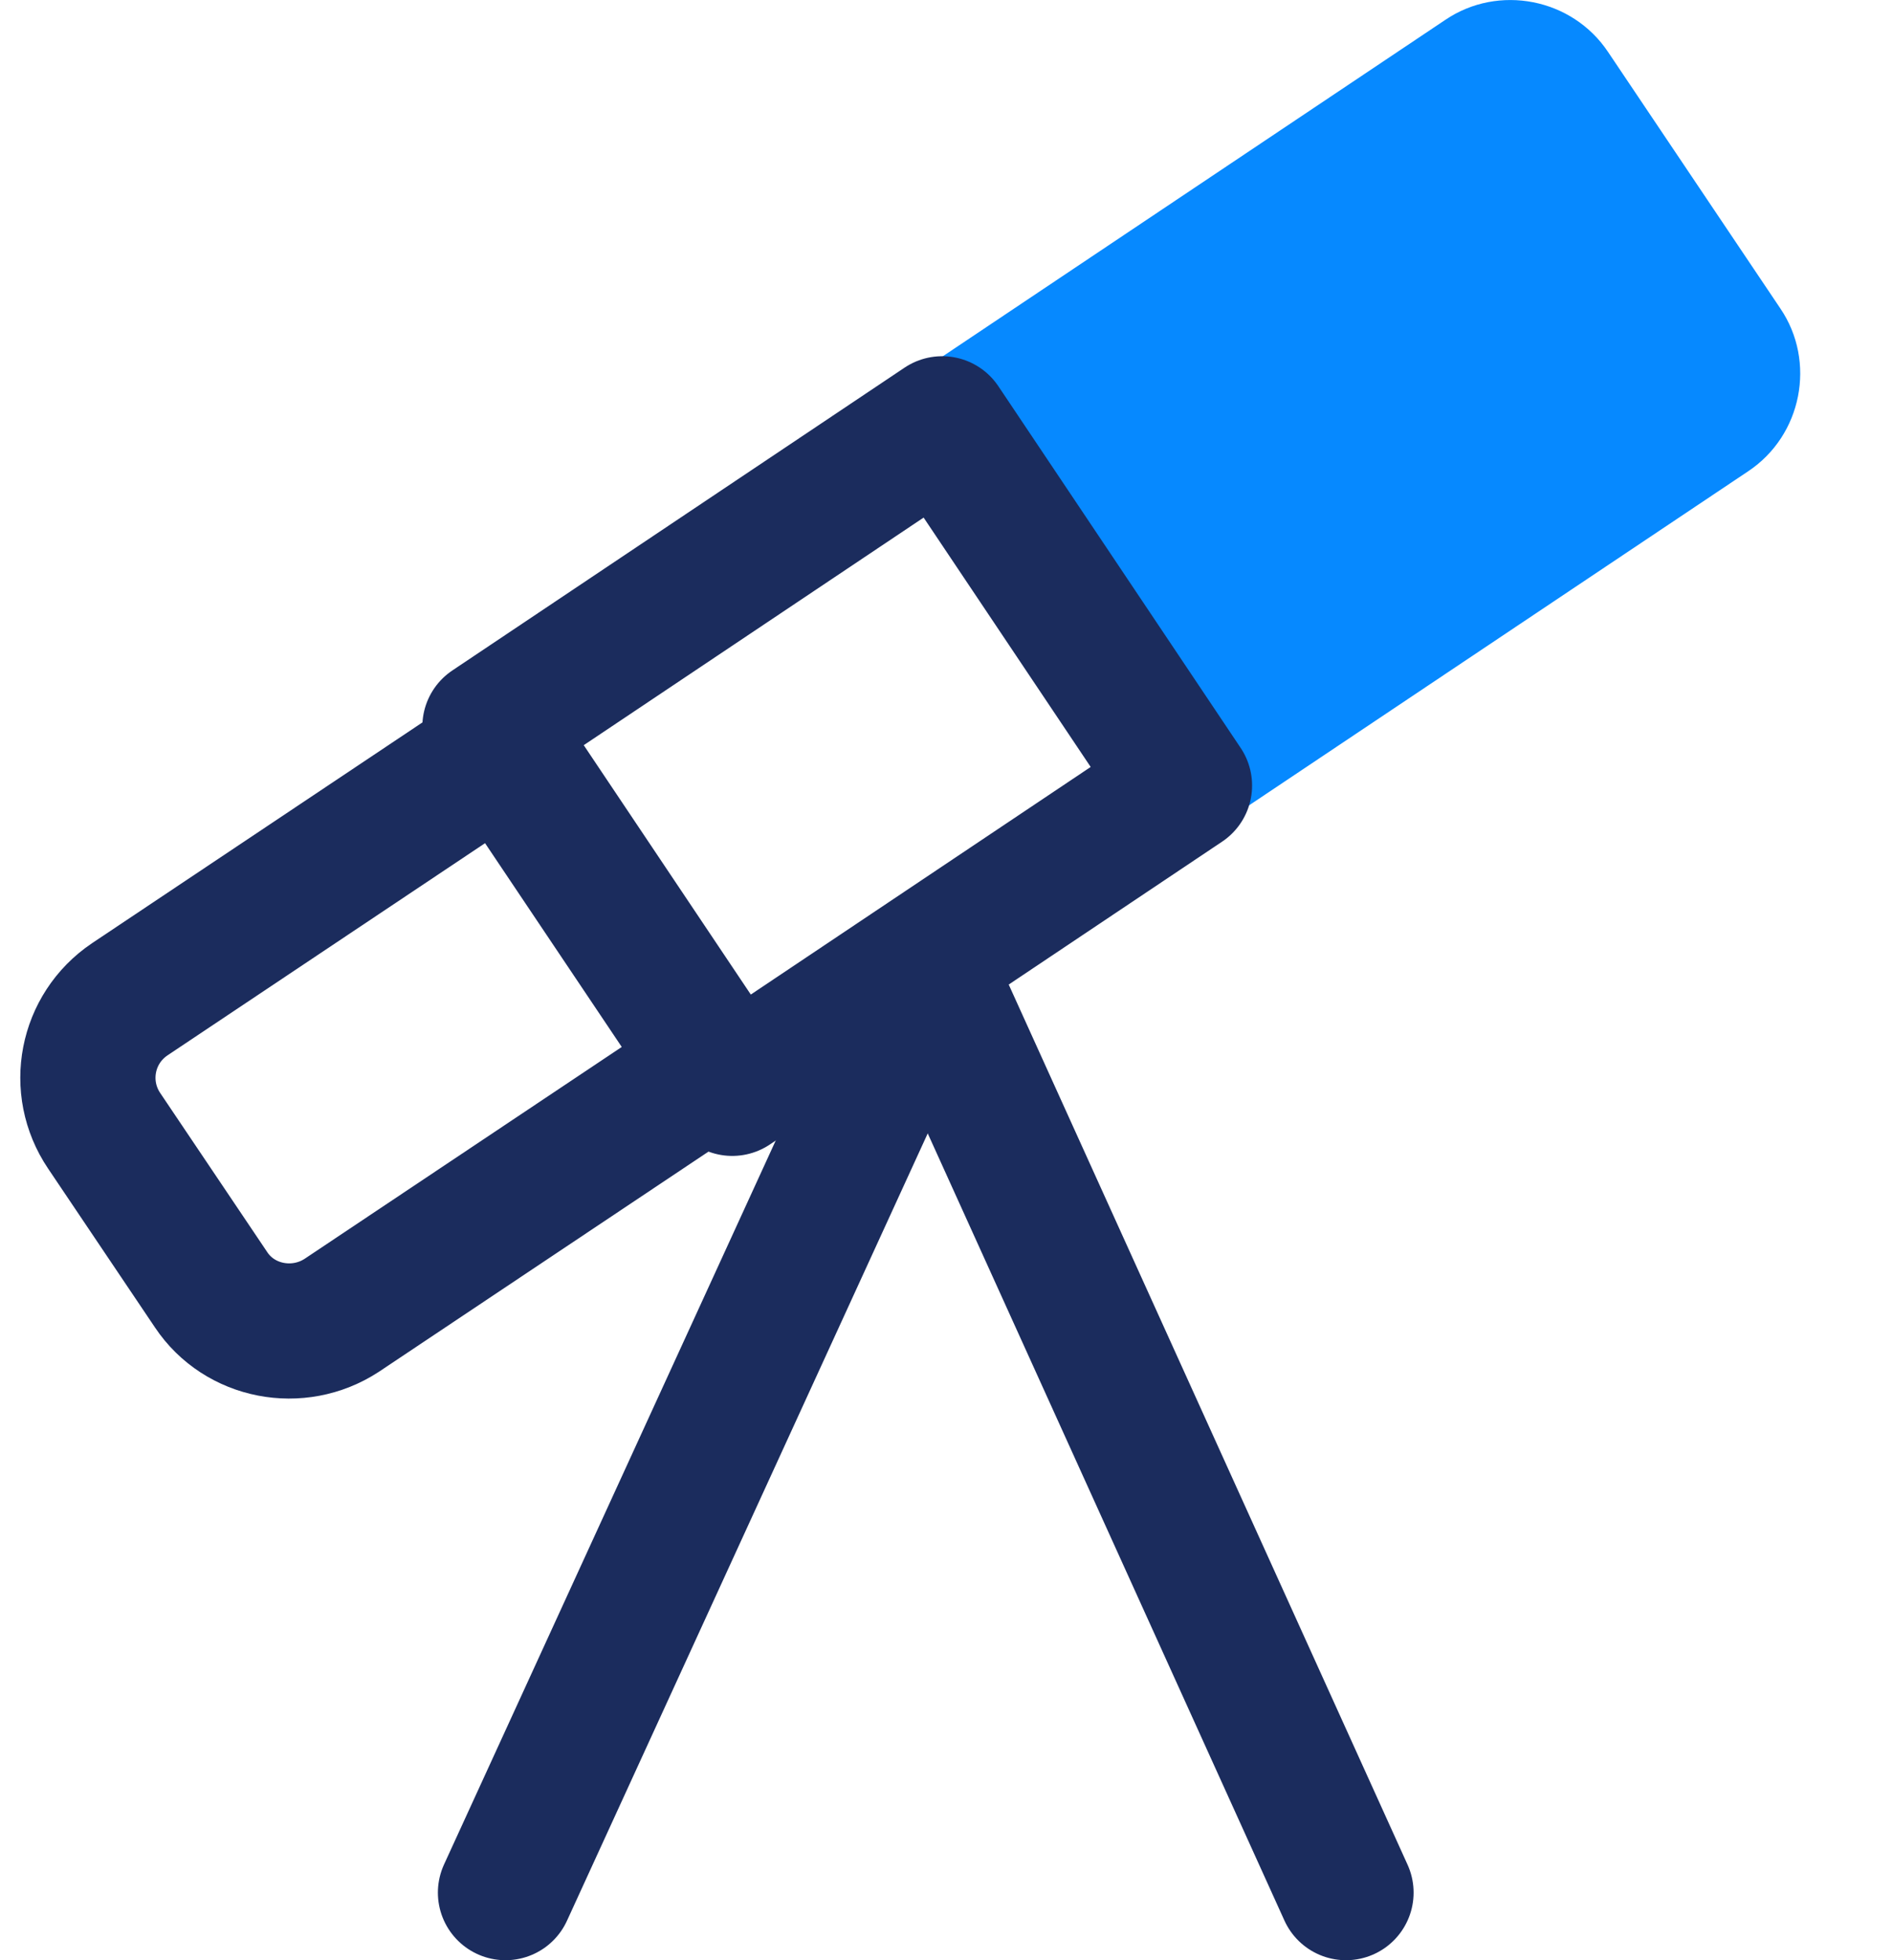
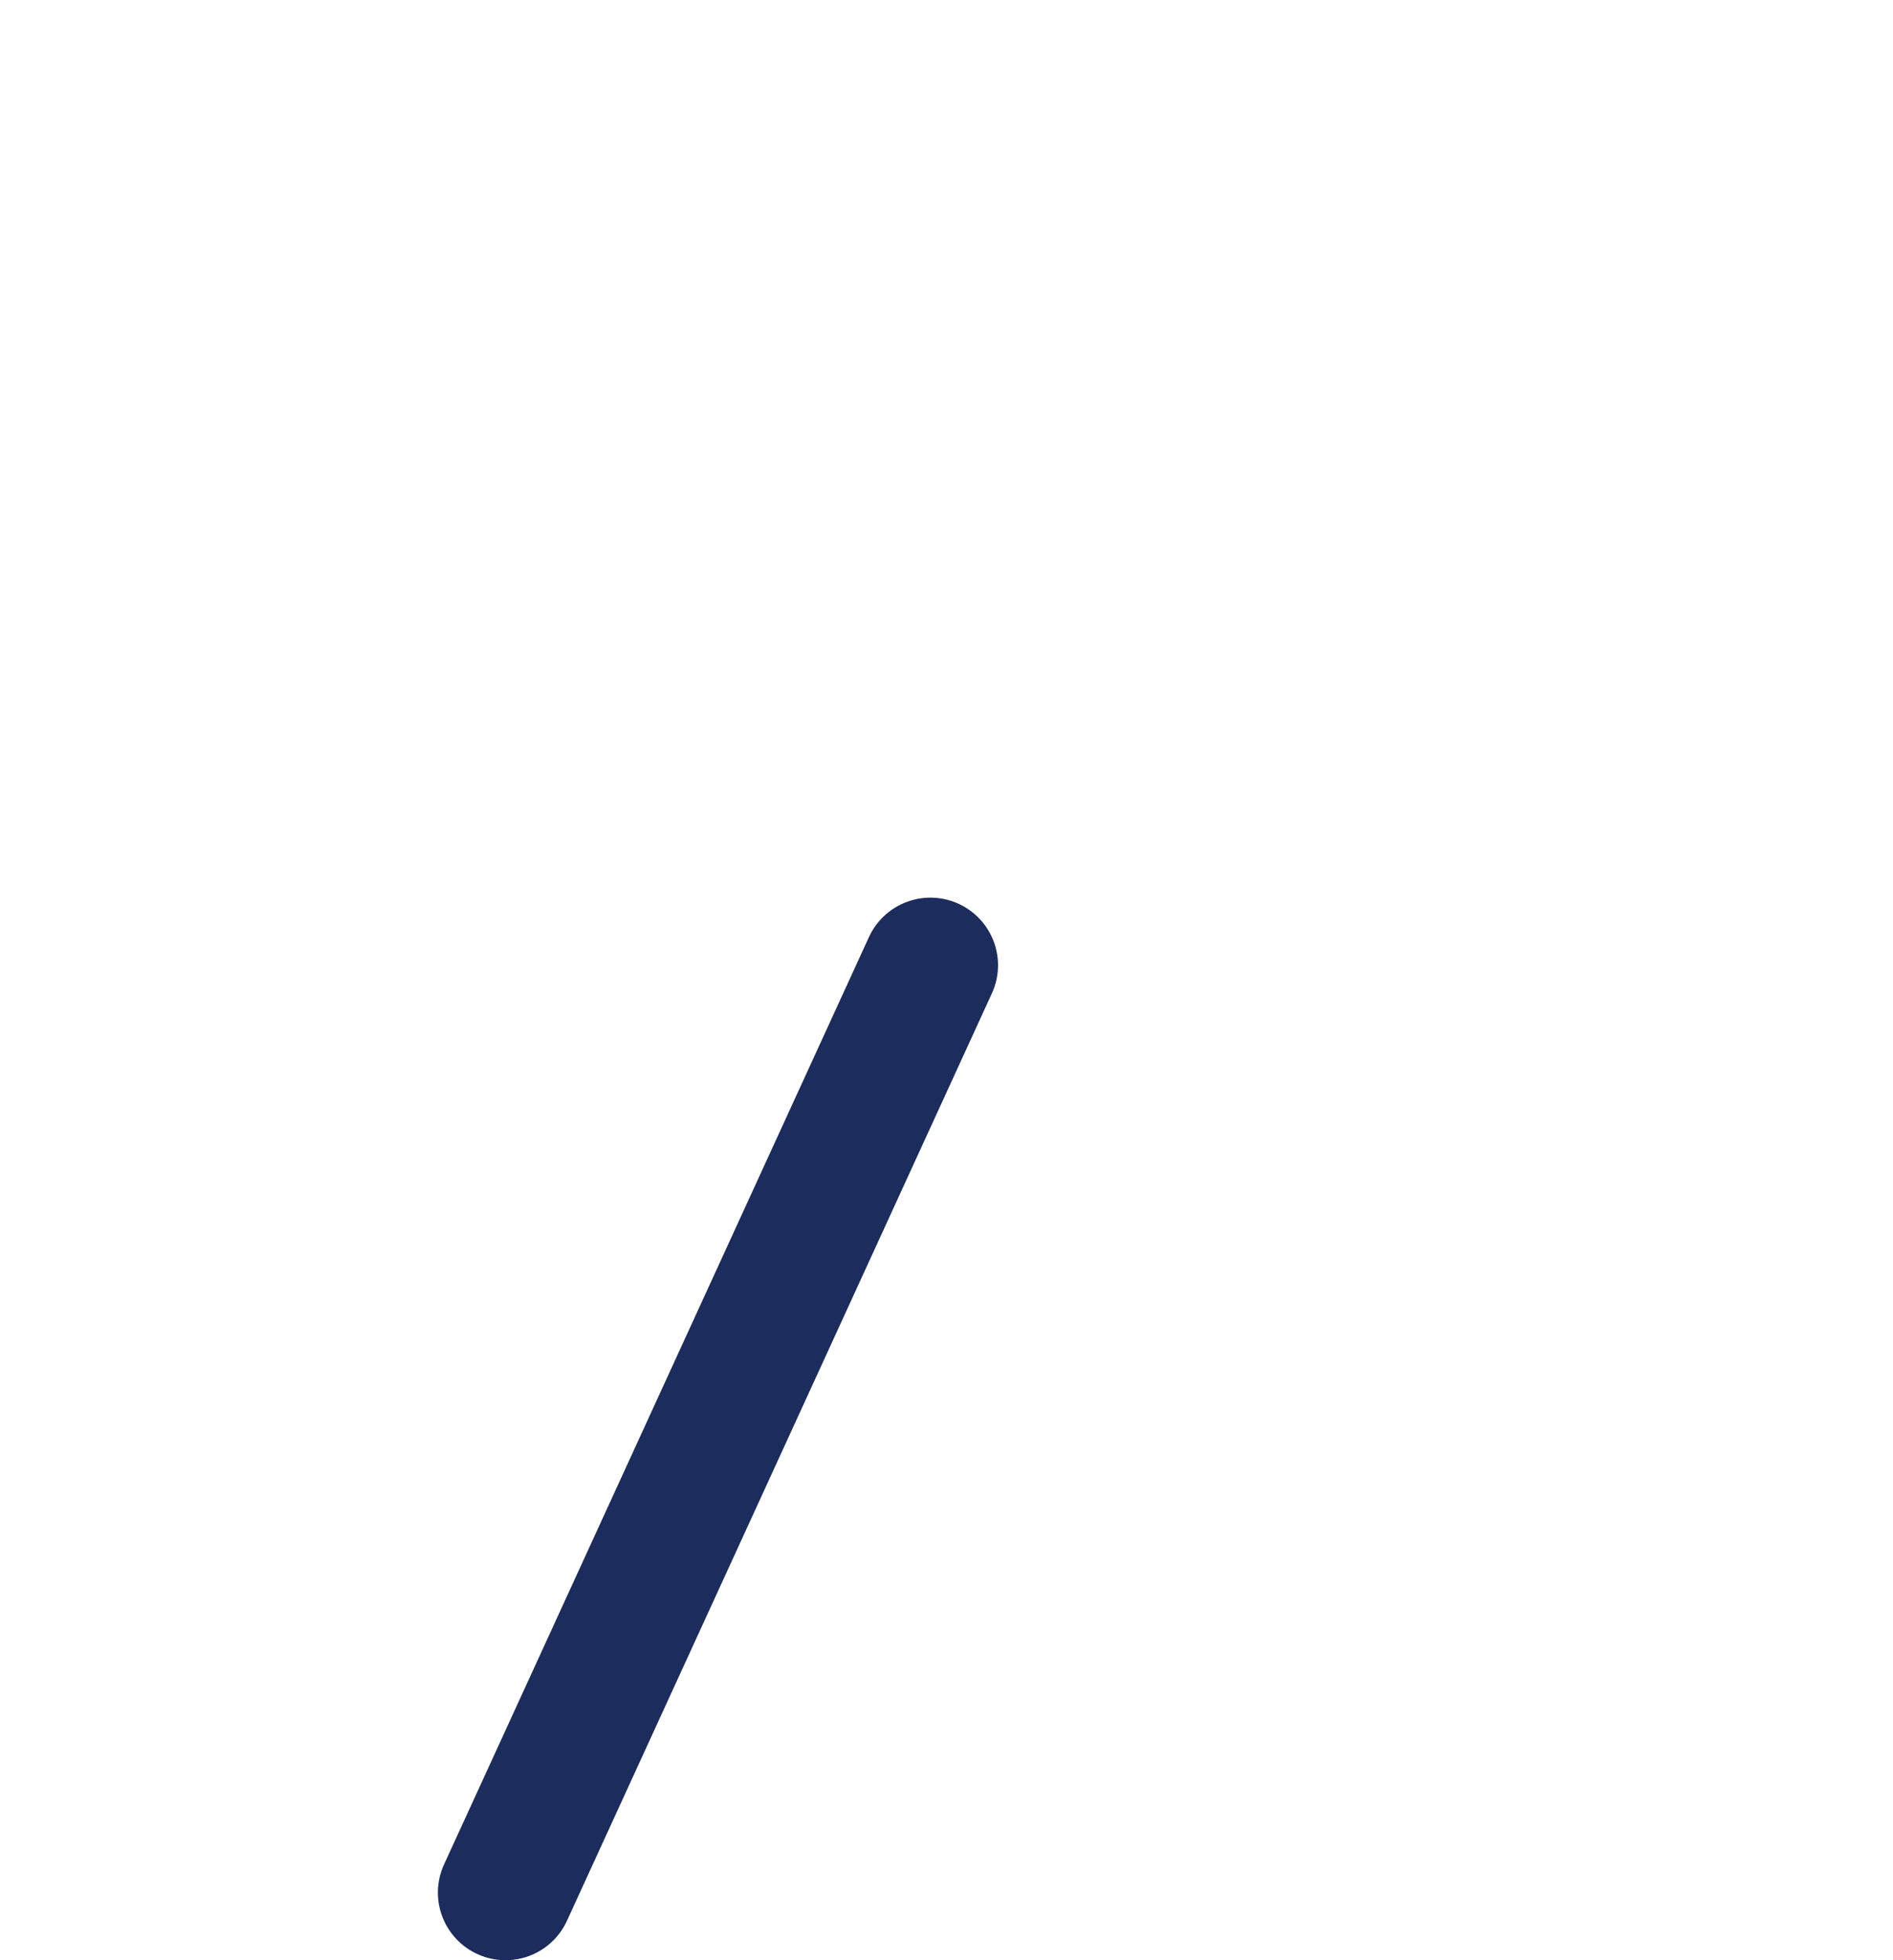
<svg xmlns="http://www.w3.org/2000/svg" width="28" height="29" viewBox="0 0 28 29" fill="none">
-   <path d="M17.934 12.277L25.858 6.972C26.656 6.44 26.866 5.348 26.334 4.564L23.786 0.77C23.254 -0.028 22.162 -0.238 21.378 0.294L13.454 5.6L17.934 12.277Z" fill="#0689FF" />
-   <path d="M13.936 6.27L7.247 10.75L10.831 16.101L17.52 11.621L13.936 6.27Z" stroke="#1B2C5D" stroke-width="2" stroke-linecap="round" stroke-linejoin="round" />
-   <path d="M5.055 19.459L10.585 15.764L7.449 11.088L1.919 14.784C1.275 15.218 1.107 16.086 1.541 16.73L3.123 19.082C3.543 19.712 4.411 19.88 5.055 19.459Z" stroke="#1B2C5D" stroke-width="2" stroke-linecap="round" stroke-linejoin="round" />
  <path d="M13.762 14.28L7.477 28" stroke="#1B2C5D" stroke-width="2" stroke-linecap="round" stroke-linejoin="round" />
-   <path d="M13.693 14.28L19.909 28" stroke="#1B2C5D" stroke-width="2" stroke-linecap="round" stroke-linejoin="round" />
</svg>